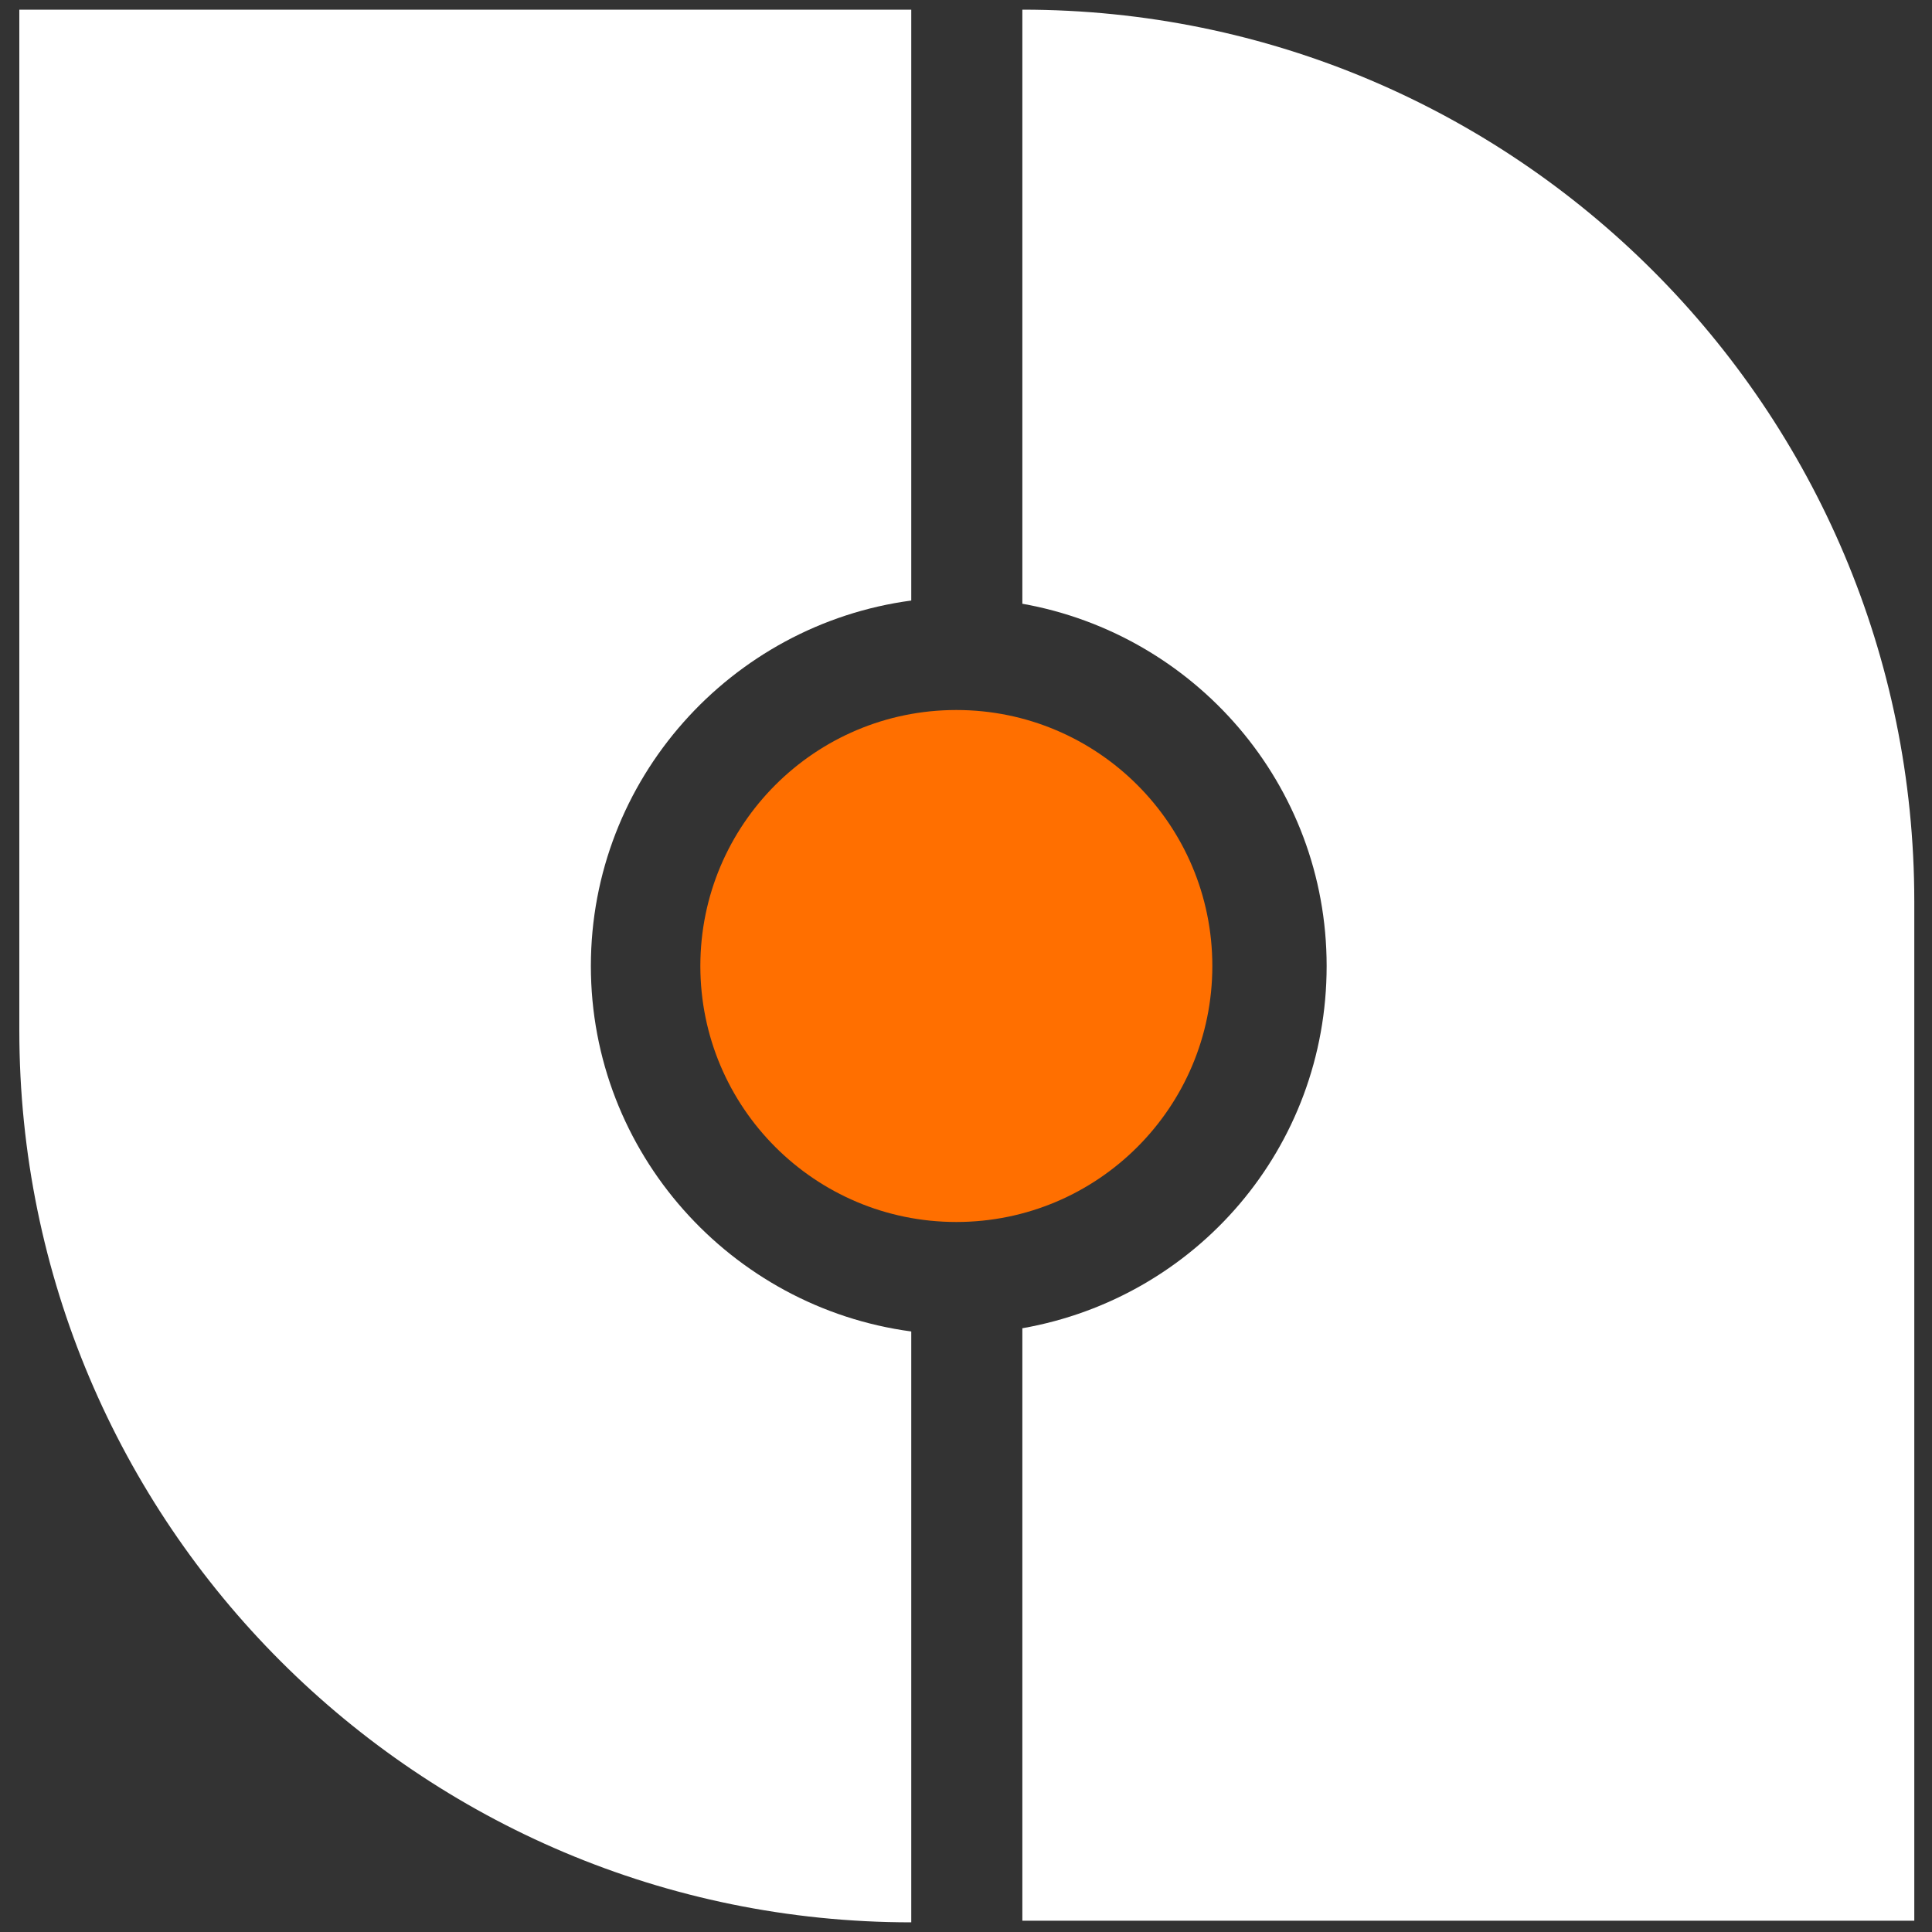
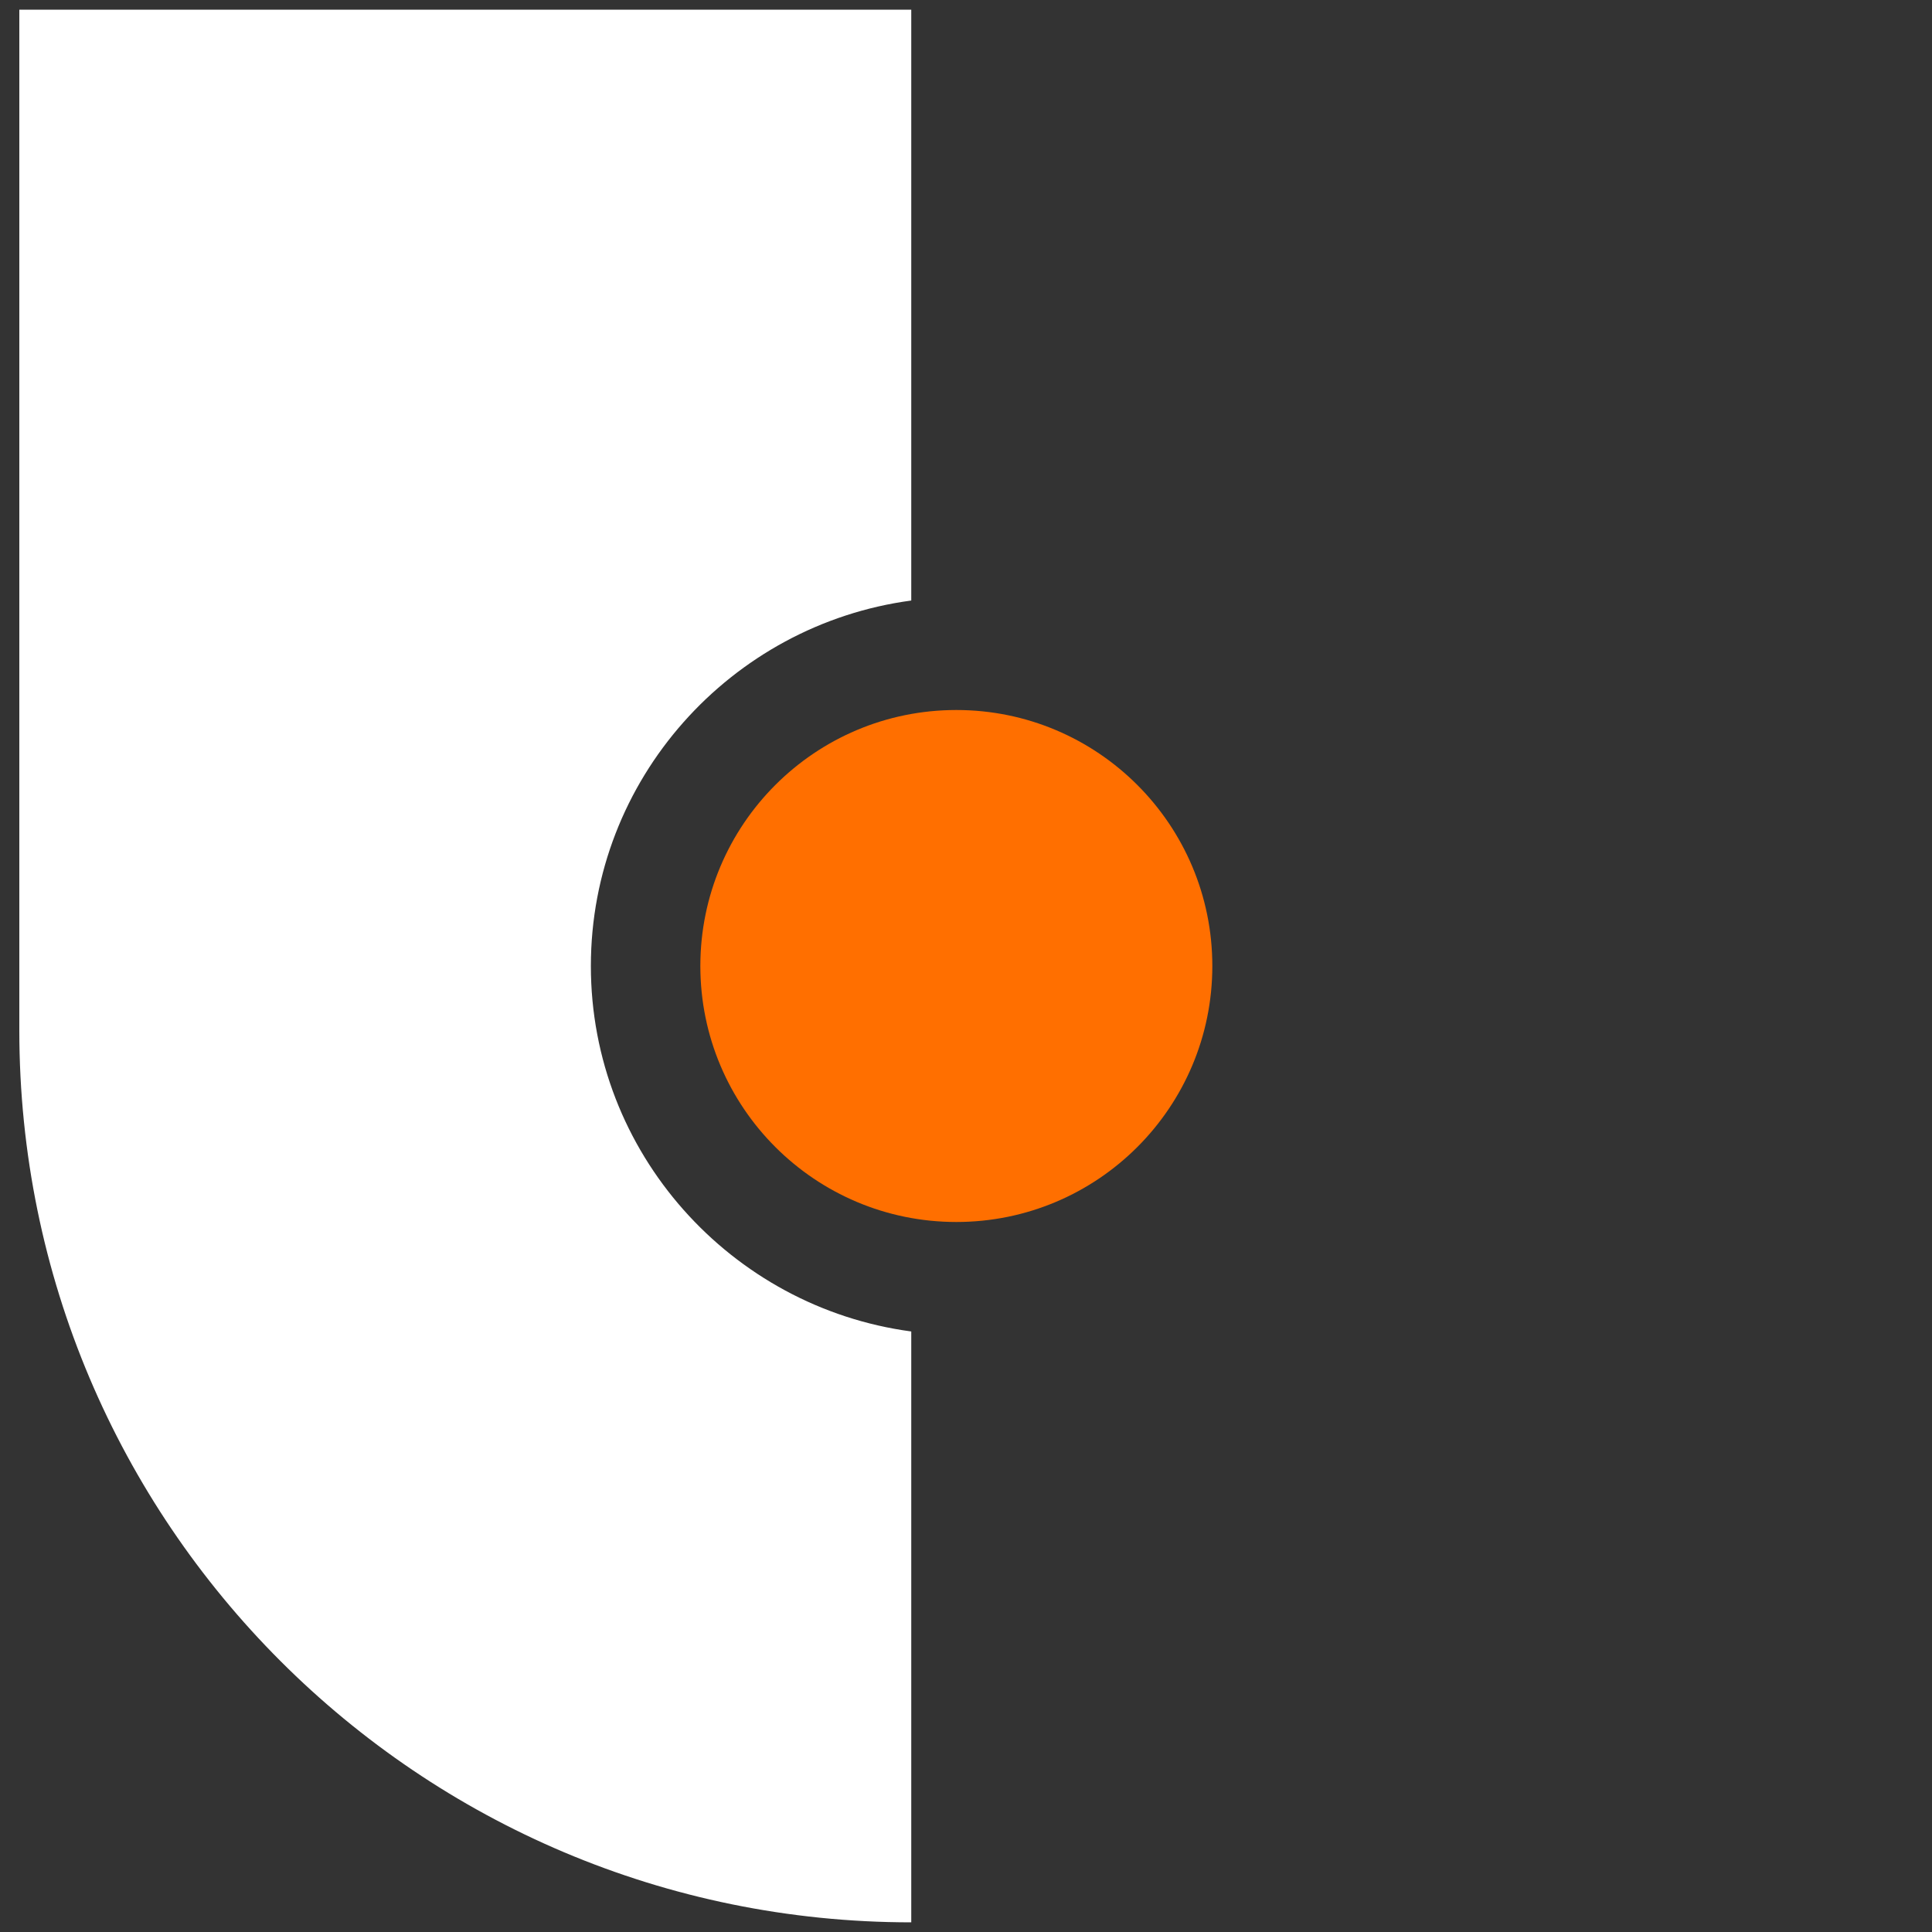
<svg xmlns="http://www.w3.org/2000/svg" version="1.1" id="Layer_1" x="0px" y="0px" viewBox="0 0 120 120" style="enable-background:new 0 0 120 120;" xml:space="preserve">
  <rect x="0" y="0" width="120" height="120" fill="#333333" stroke="none" />
  <style type="text/css">
	.st0{fill:#FF6F00;}
	.st1{fill:#FFFFFF;}
</style>
  <circle class="st0" cx="59.4" cy="60" r="15.9" />
  <g>
-     <path class="st1" d="M63.5,119.4V82.5C74.3,80.6,82.4,71.3,82.4,60s-8.2-20.6-18.9-22.5V0.6c30.6,0,55.4,24.8,55.4,55.4v63.3H63.5z   " />
    <path class="st1" d="M36.7,60c0,11.6,8.7,21.2,19.9,22.7v36.7C26,119.4,1.2,94.6,1.2,64V0.6h55.4v36.7C45.4,38.8,36.7,48.4,36.7,60   z" />
  </g>
</svg>